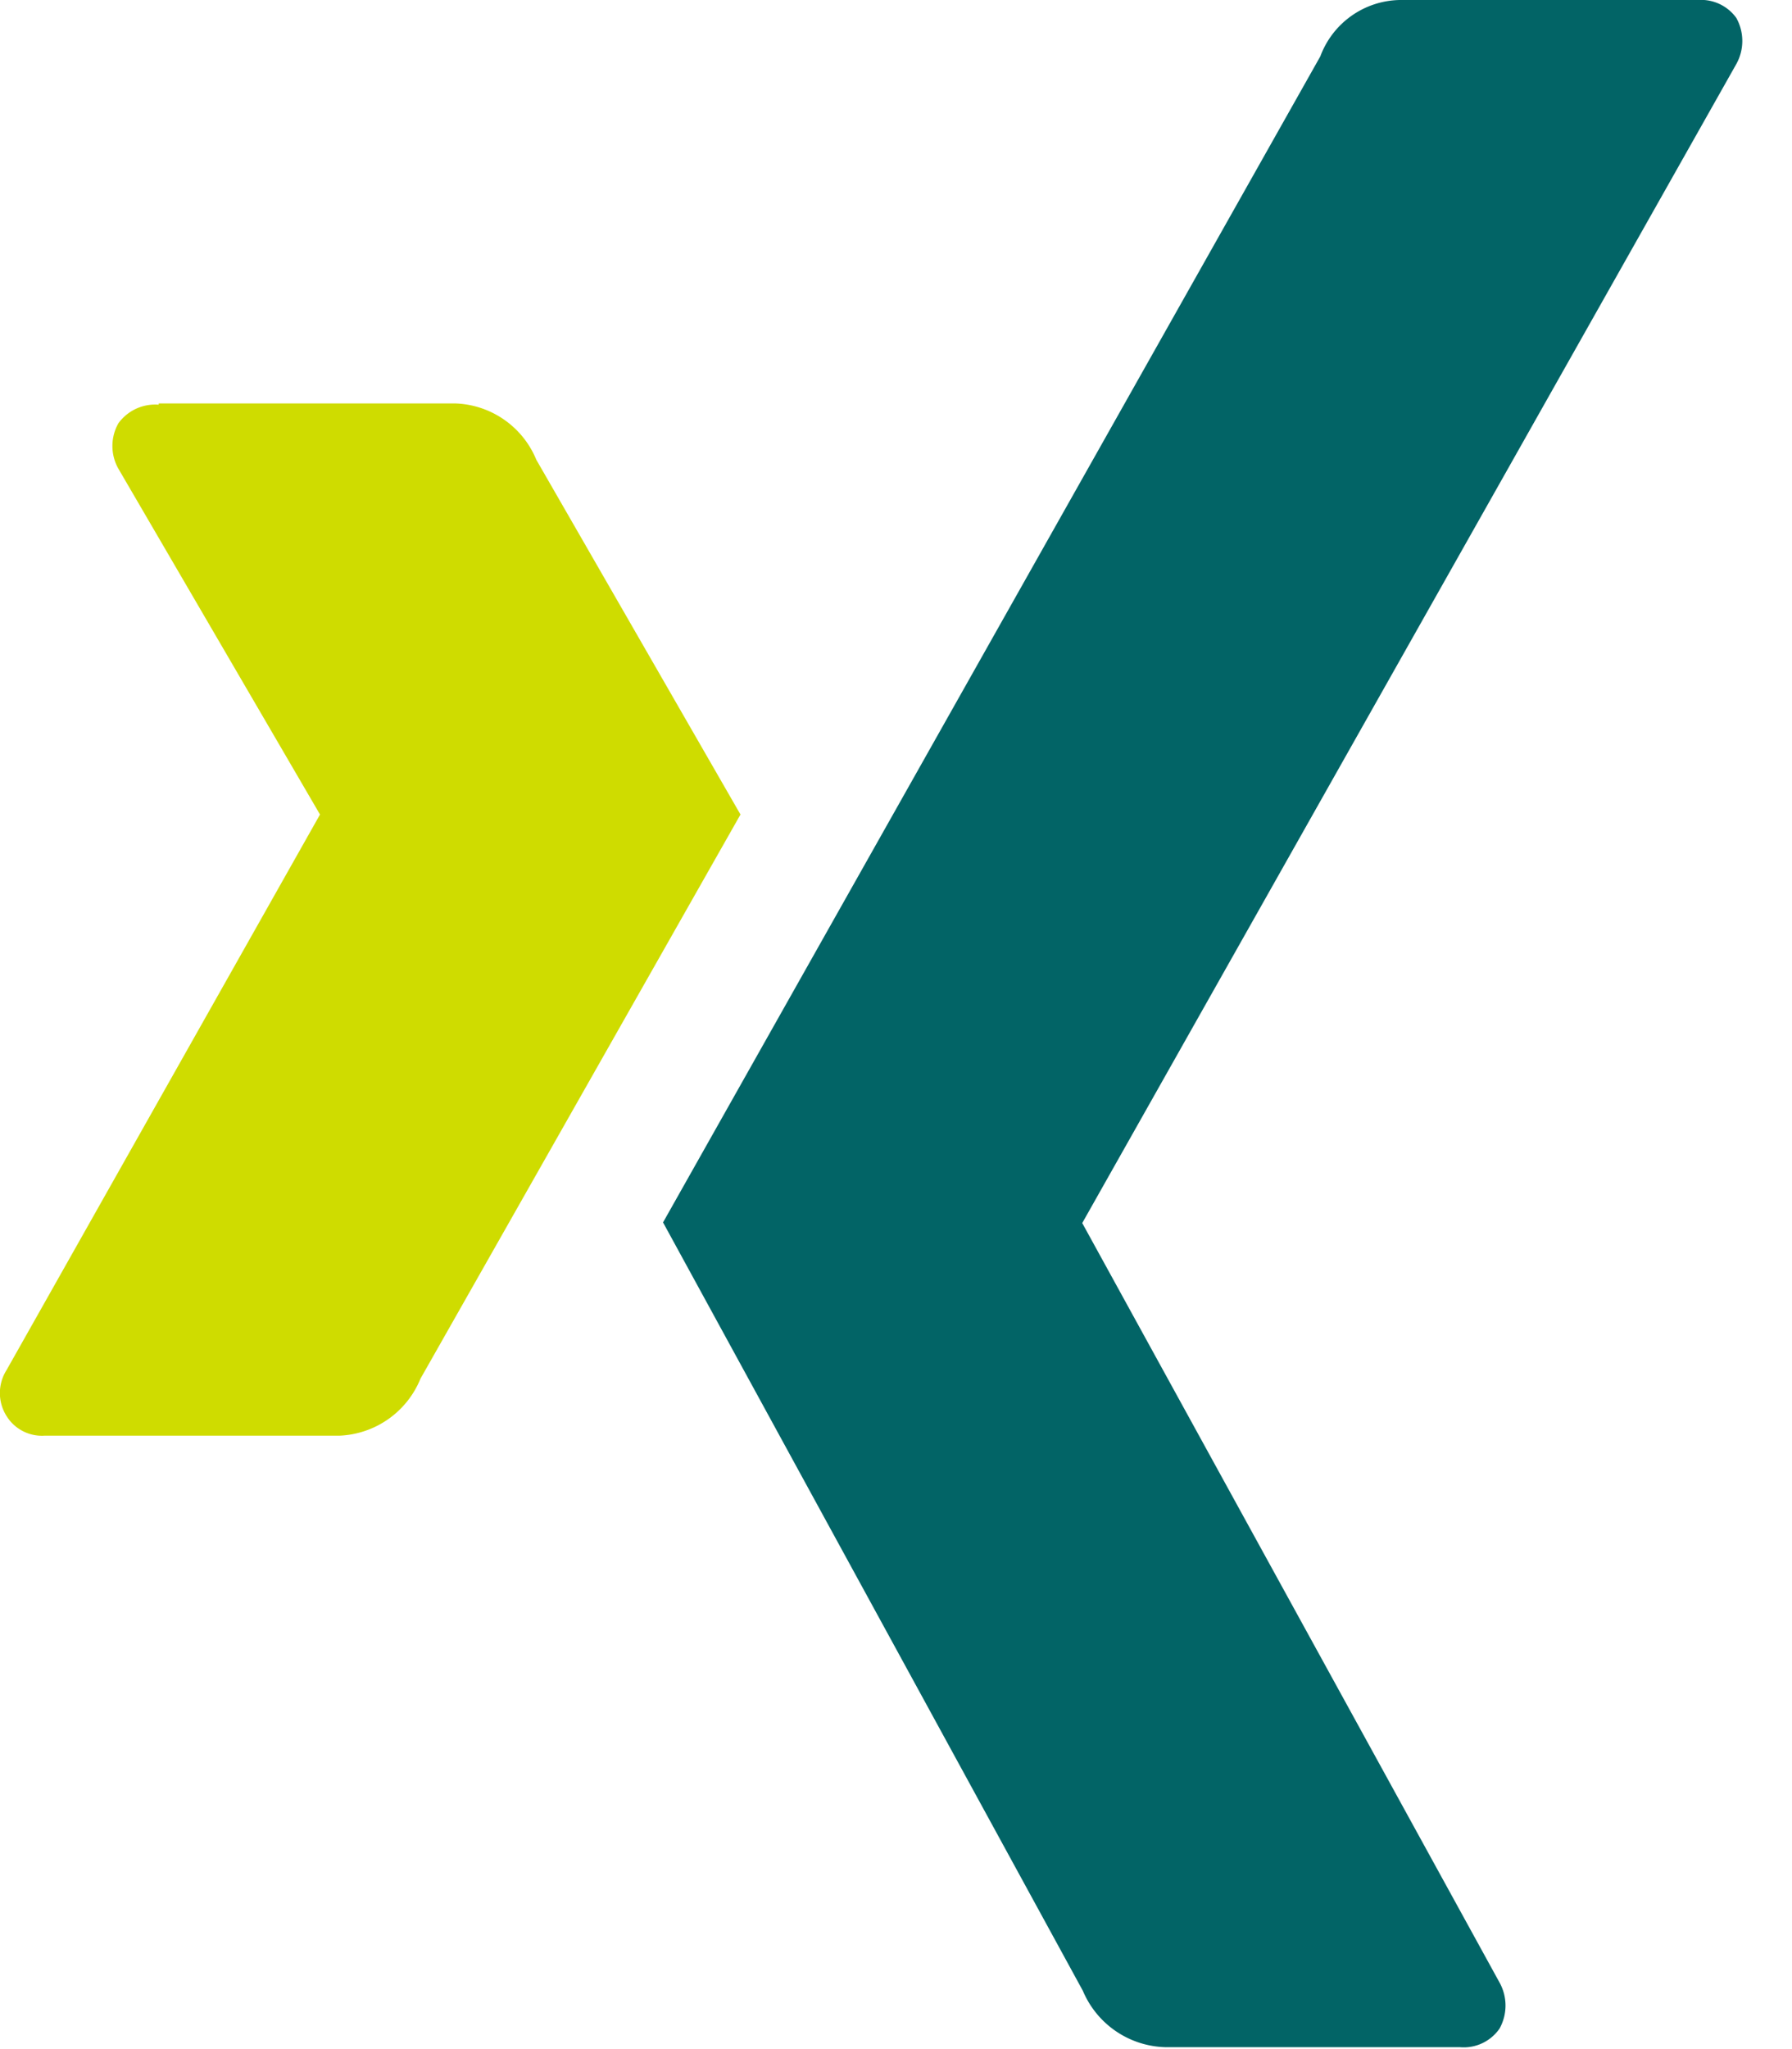
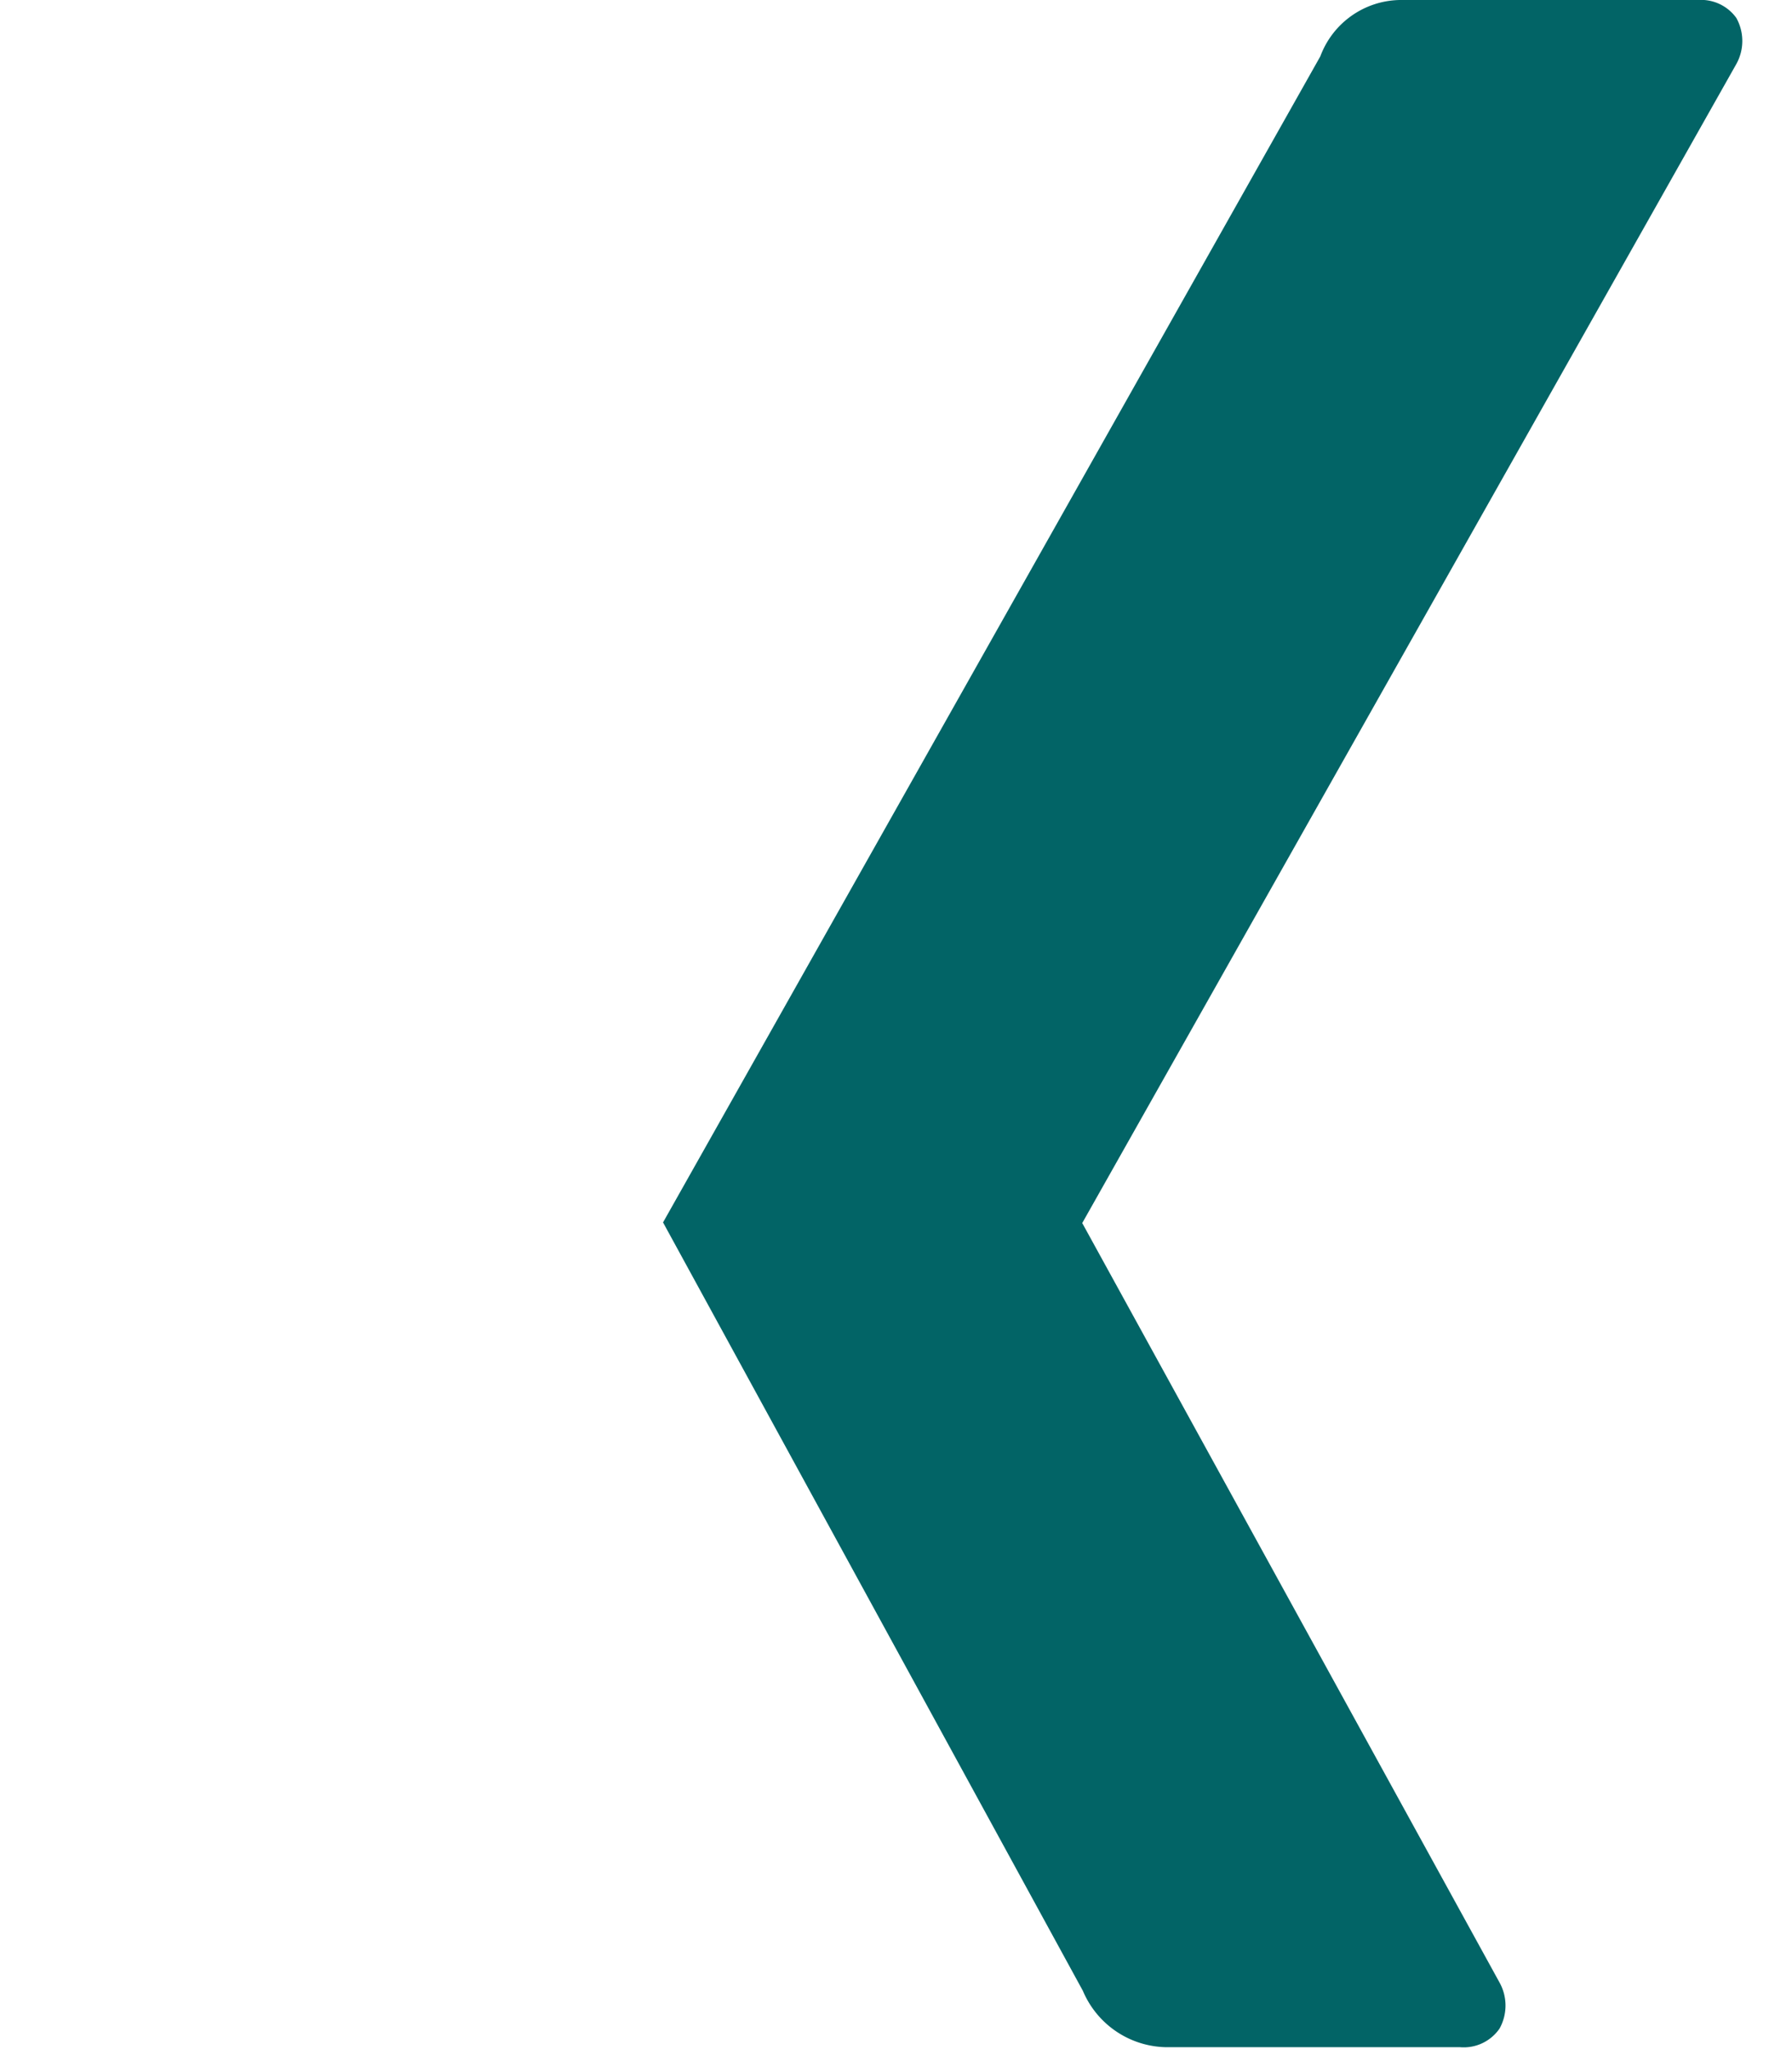
<svg xmlns="http://www.w3.org/2000/svg" id="socialmedia-logo_xing" viewBox="0 0 28 32">
  <g class="xing-left logos" fill="#026466">
    <path d="M21.87,0a1.35,1.35,0,0,0-1.24.88L10.36,19.09l6.56,12a1.44,1.44,0,0,0,1.29.88h4.6a.68.68,0,0,0,.62-.29.74.74,0,0,0,0-.72L16.91,19.1v0L27.13,1a.74.74,0,0,0,0-.72A.68.68,0,0,0,26.53,0Z" />
  </g>
  <g class="xing-right logos" fill="#cfdc00">
-     <path d="M2.48,6.32a.71.71,0,0,0-.63.29.72.72,0,0,0,0,.71L5,12.72v0L.1,21.4a.67.67,0,0,0,0,.71.65.65,0,0,0,.6.31H5.31a1.43,1.43,0,0,0,1.26-.89l5-8.81L8.38,7.18A1.42,1.42,0,0,0,7.1,6.3H2.48Z" />
-   </g>
+     </g>
</svg>